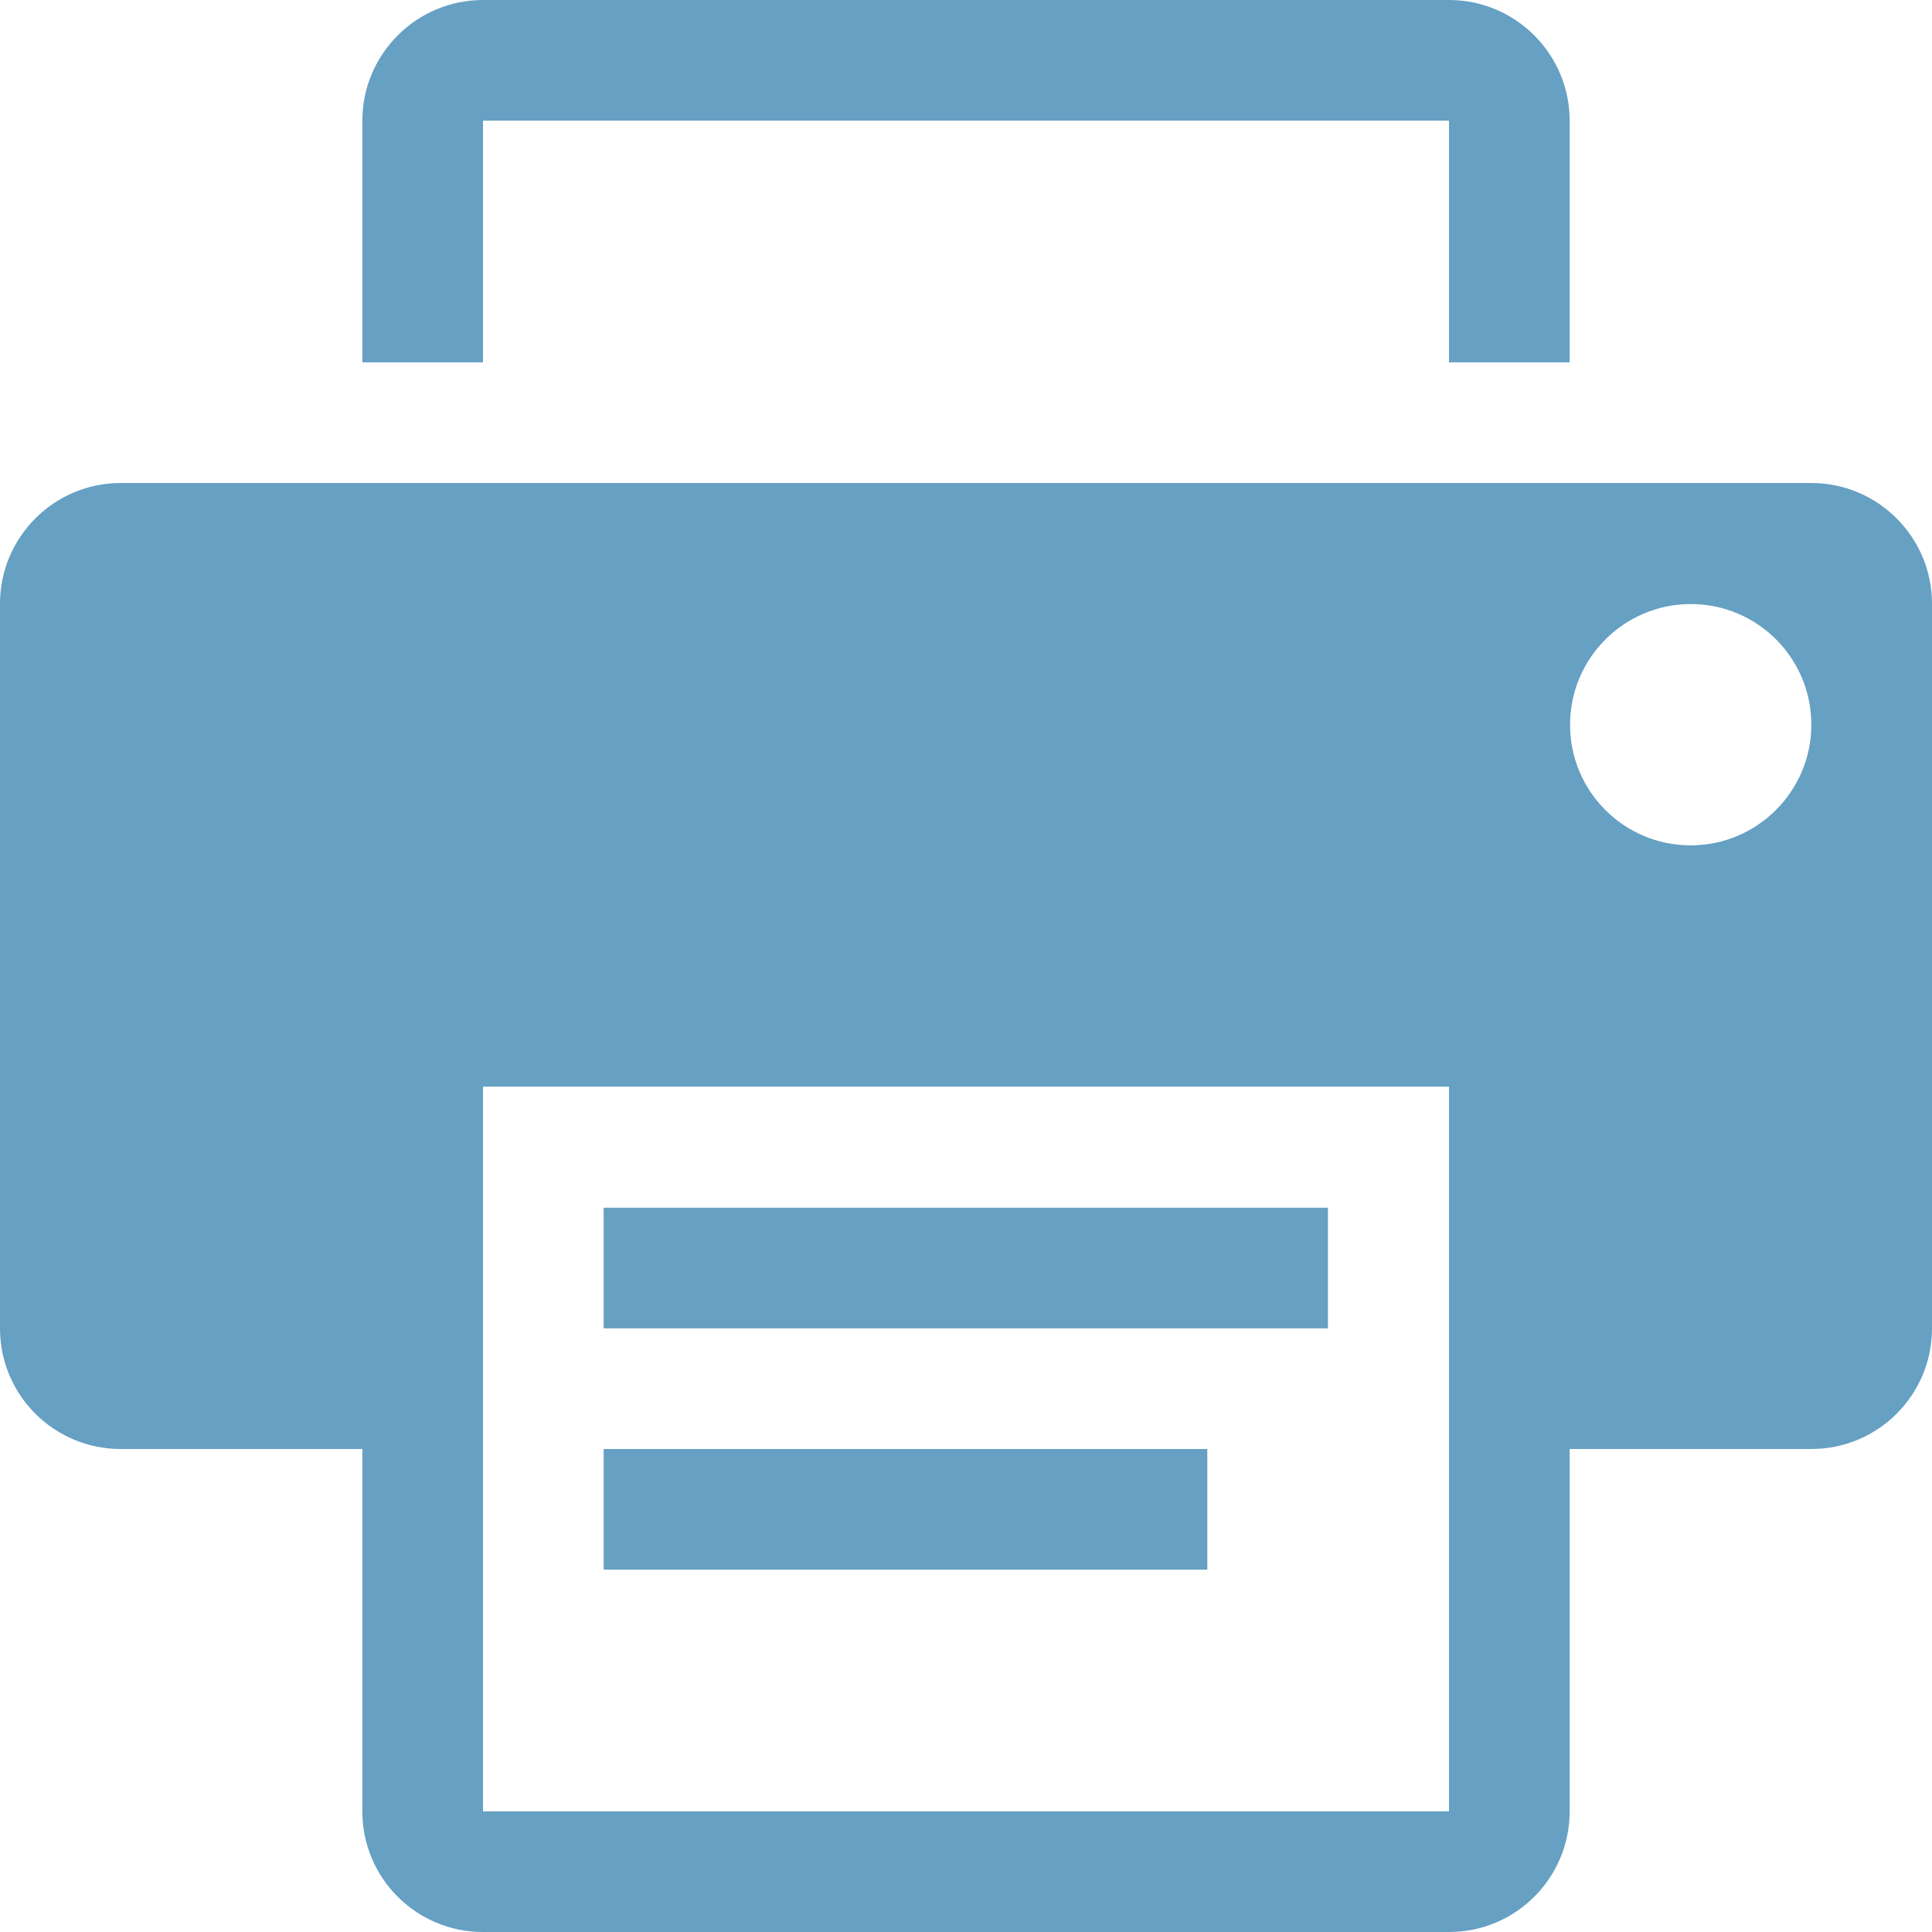
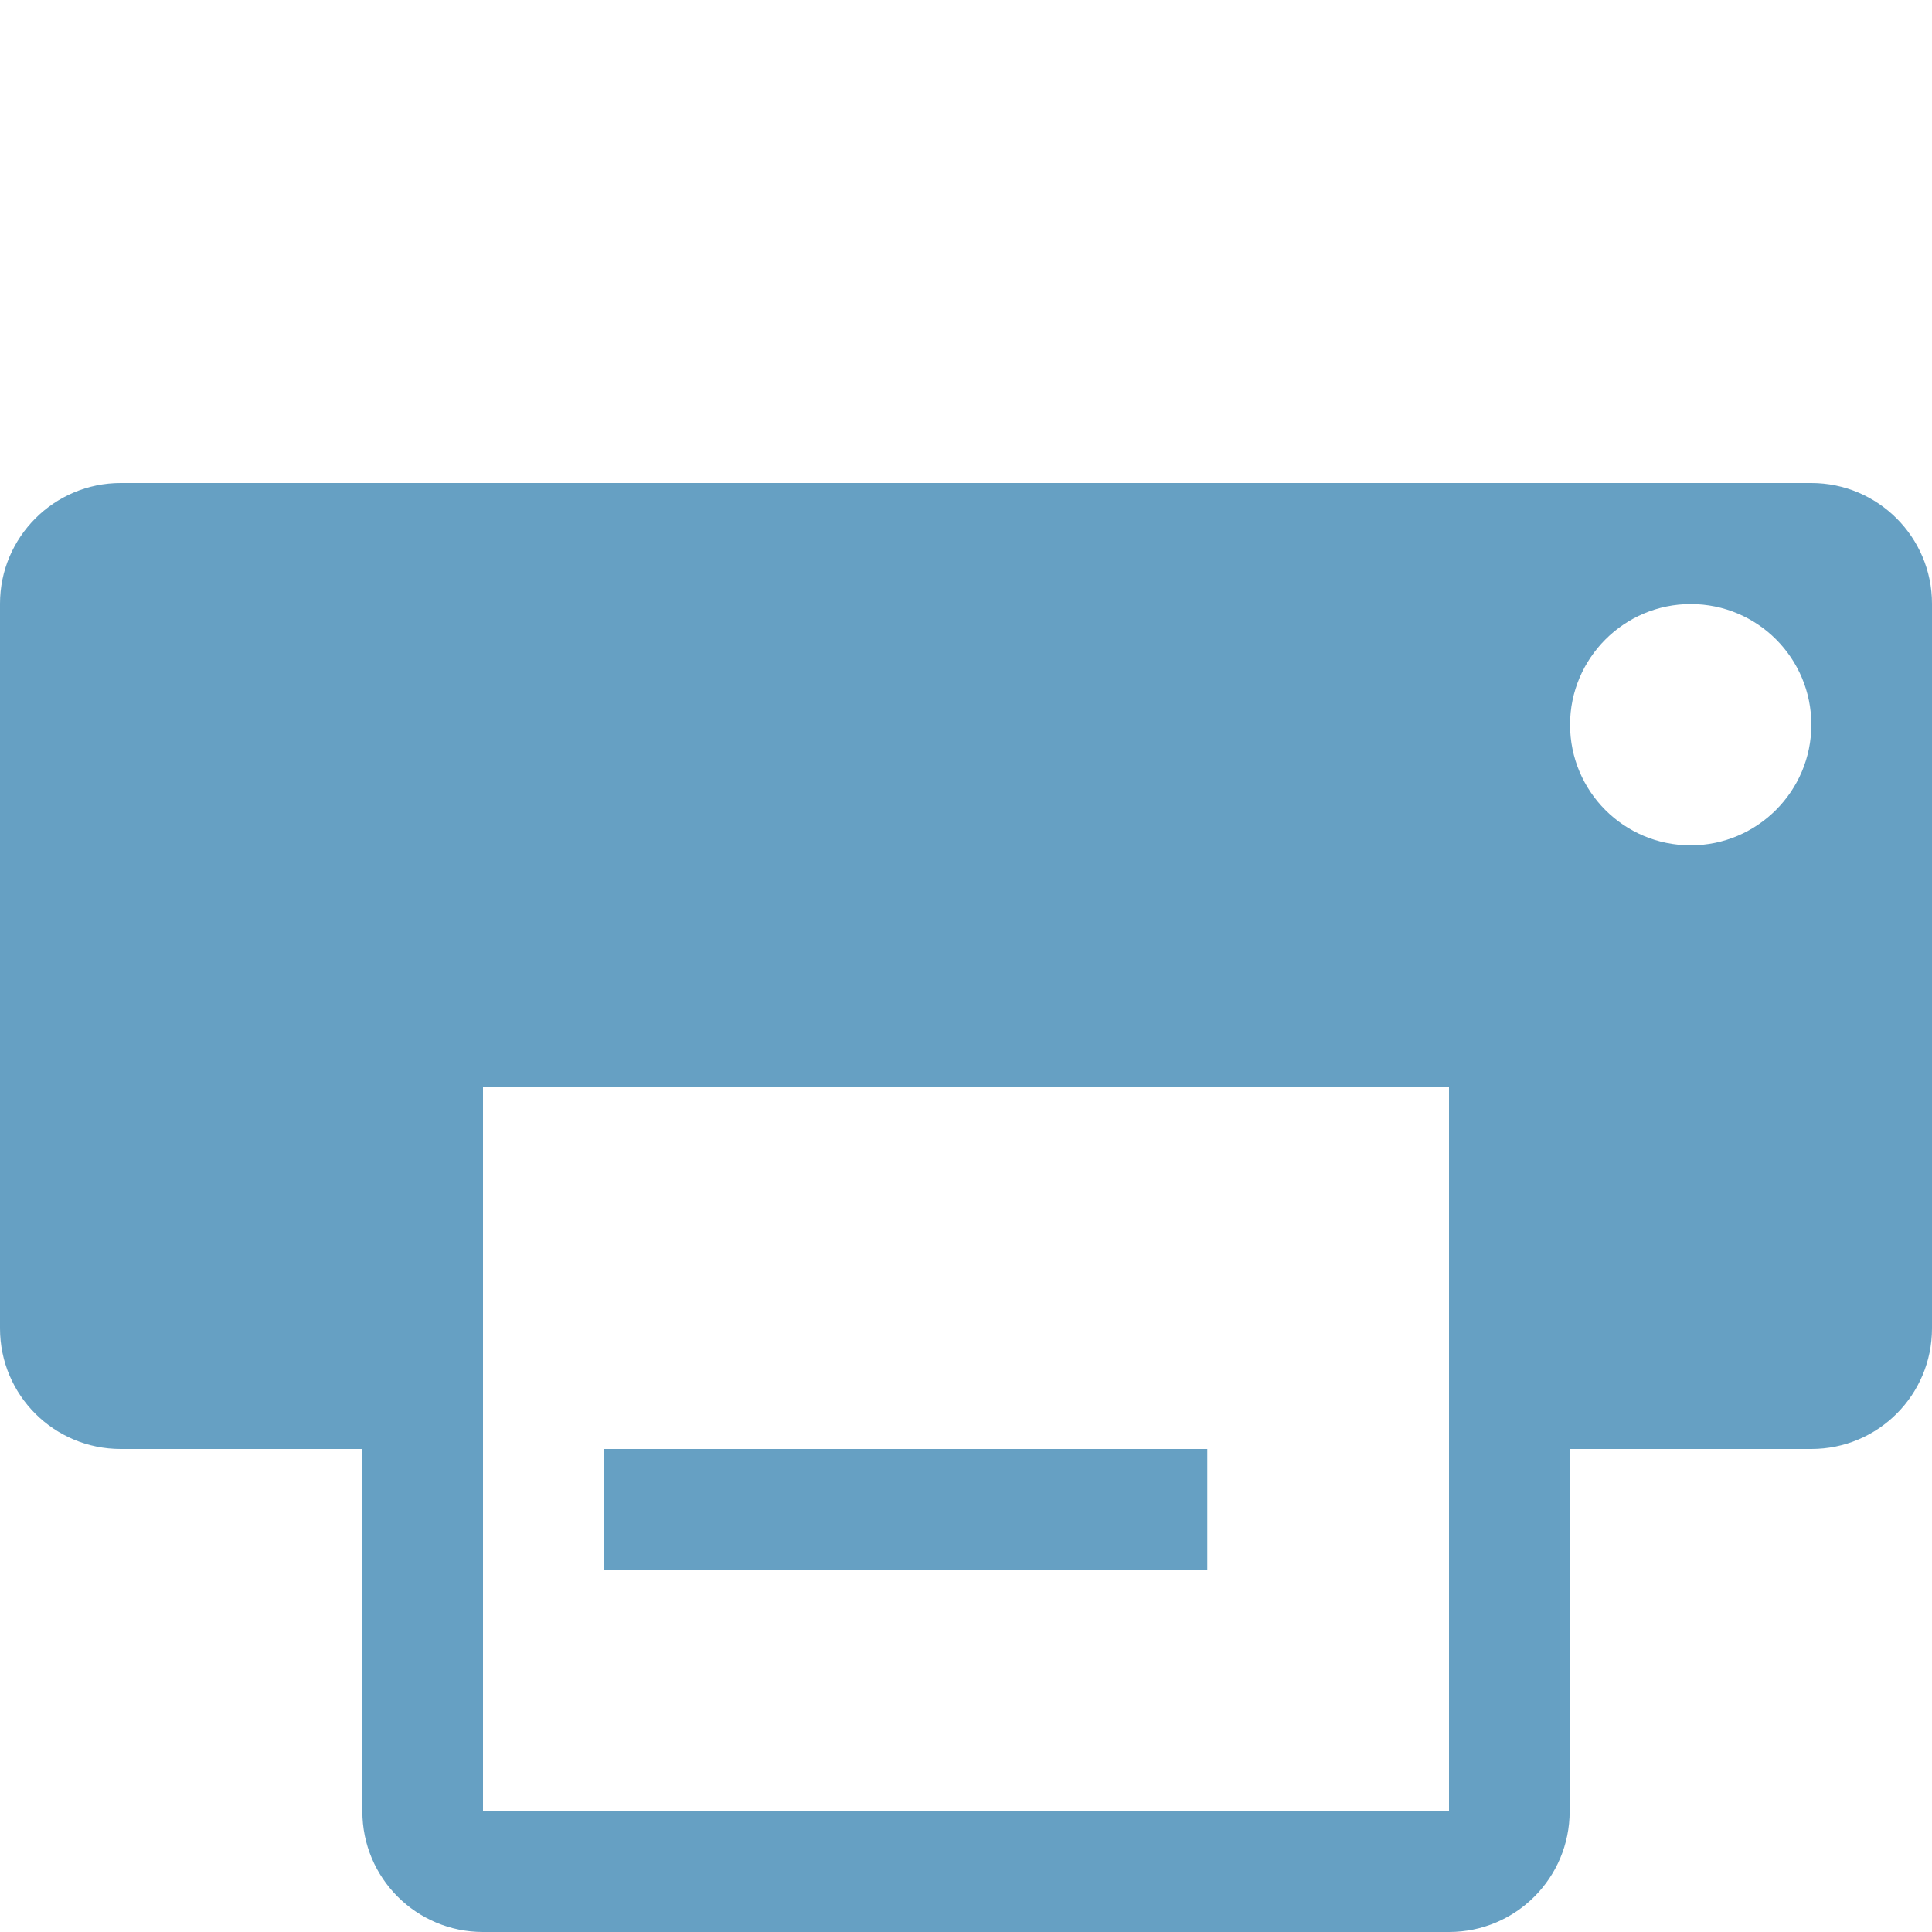
<svg xmlns="http://www.w3.org/2000/svg" version="1.1" id="Capa_1" x="0px" y="0px" viewBox="0 0 485.2 485.2" style="enable-background:new 0 0 485.2 485.2;" xml:space="preserve" width="80" height="80">
  <style type="text/css">
	.st0{fill:#66A0C3;}
</style>
  <g>
    <g>
      <rect x="151.6" y="363.9" class="st0" width="151.6" height="30.3" />
-       <path class="st0" d="M121.3,30.3h242.6V91h30.3V30.3c0-16.7-13.6-30.3-30.3-30.3H121.3C104.6,0,91,13.6,91,30.3V91h30.3V30.3z" />
-       <rect x="151.6" y="303.3" class="st0" width="181.9" height="30.3" />
      <path class="st0" d="M454.9,121.3H30.3C13.6,121.3,0,134.9,0,151.6v182c0,16.8,13.6,30.3,30.3,30.3H91v91    c0,16.8,13.6,30.3,30.3,30.3h242.6c16.8,0,30.3-13.6,30.3-30.3v-91h60.7c16.8,0,30.3-13.6,30.3-30.3v-182    C485.2,134.9,471.6,121.3,454.9,121.3z M363.9,454.9H121.3v-182h242.6L363.9,454.9L363.9,454.9z M424.6,212.3    c-16.8,0-30.3-13.6-30.3-30.3c0-16.7,13.6-30.3,30.3-30.3c16.8,0,30.3,13.6,30.3,30.3C454.9,198.7,441.3,212.3,424.6,212.3z" />
    </g>
  </g>
</svg>